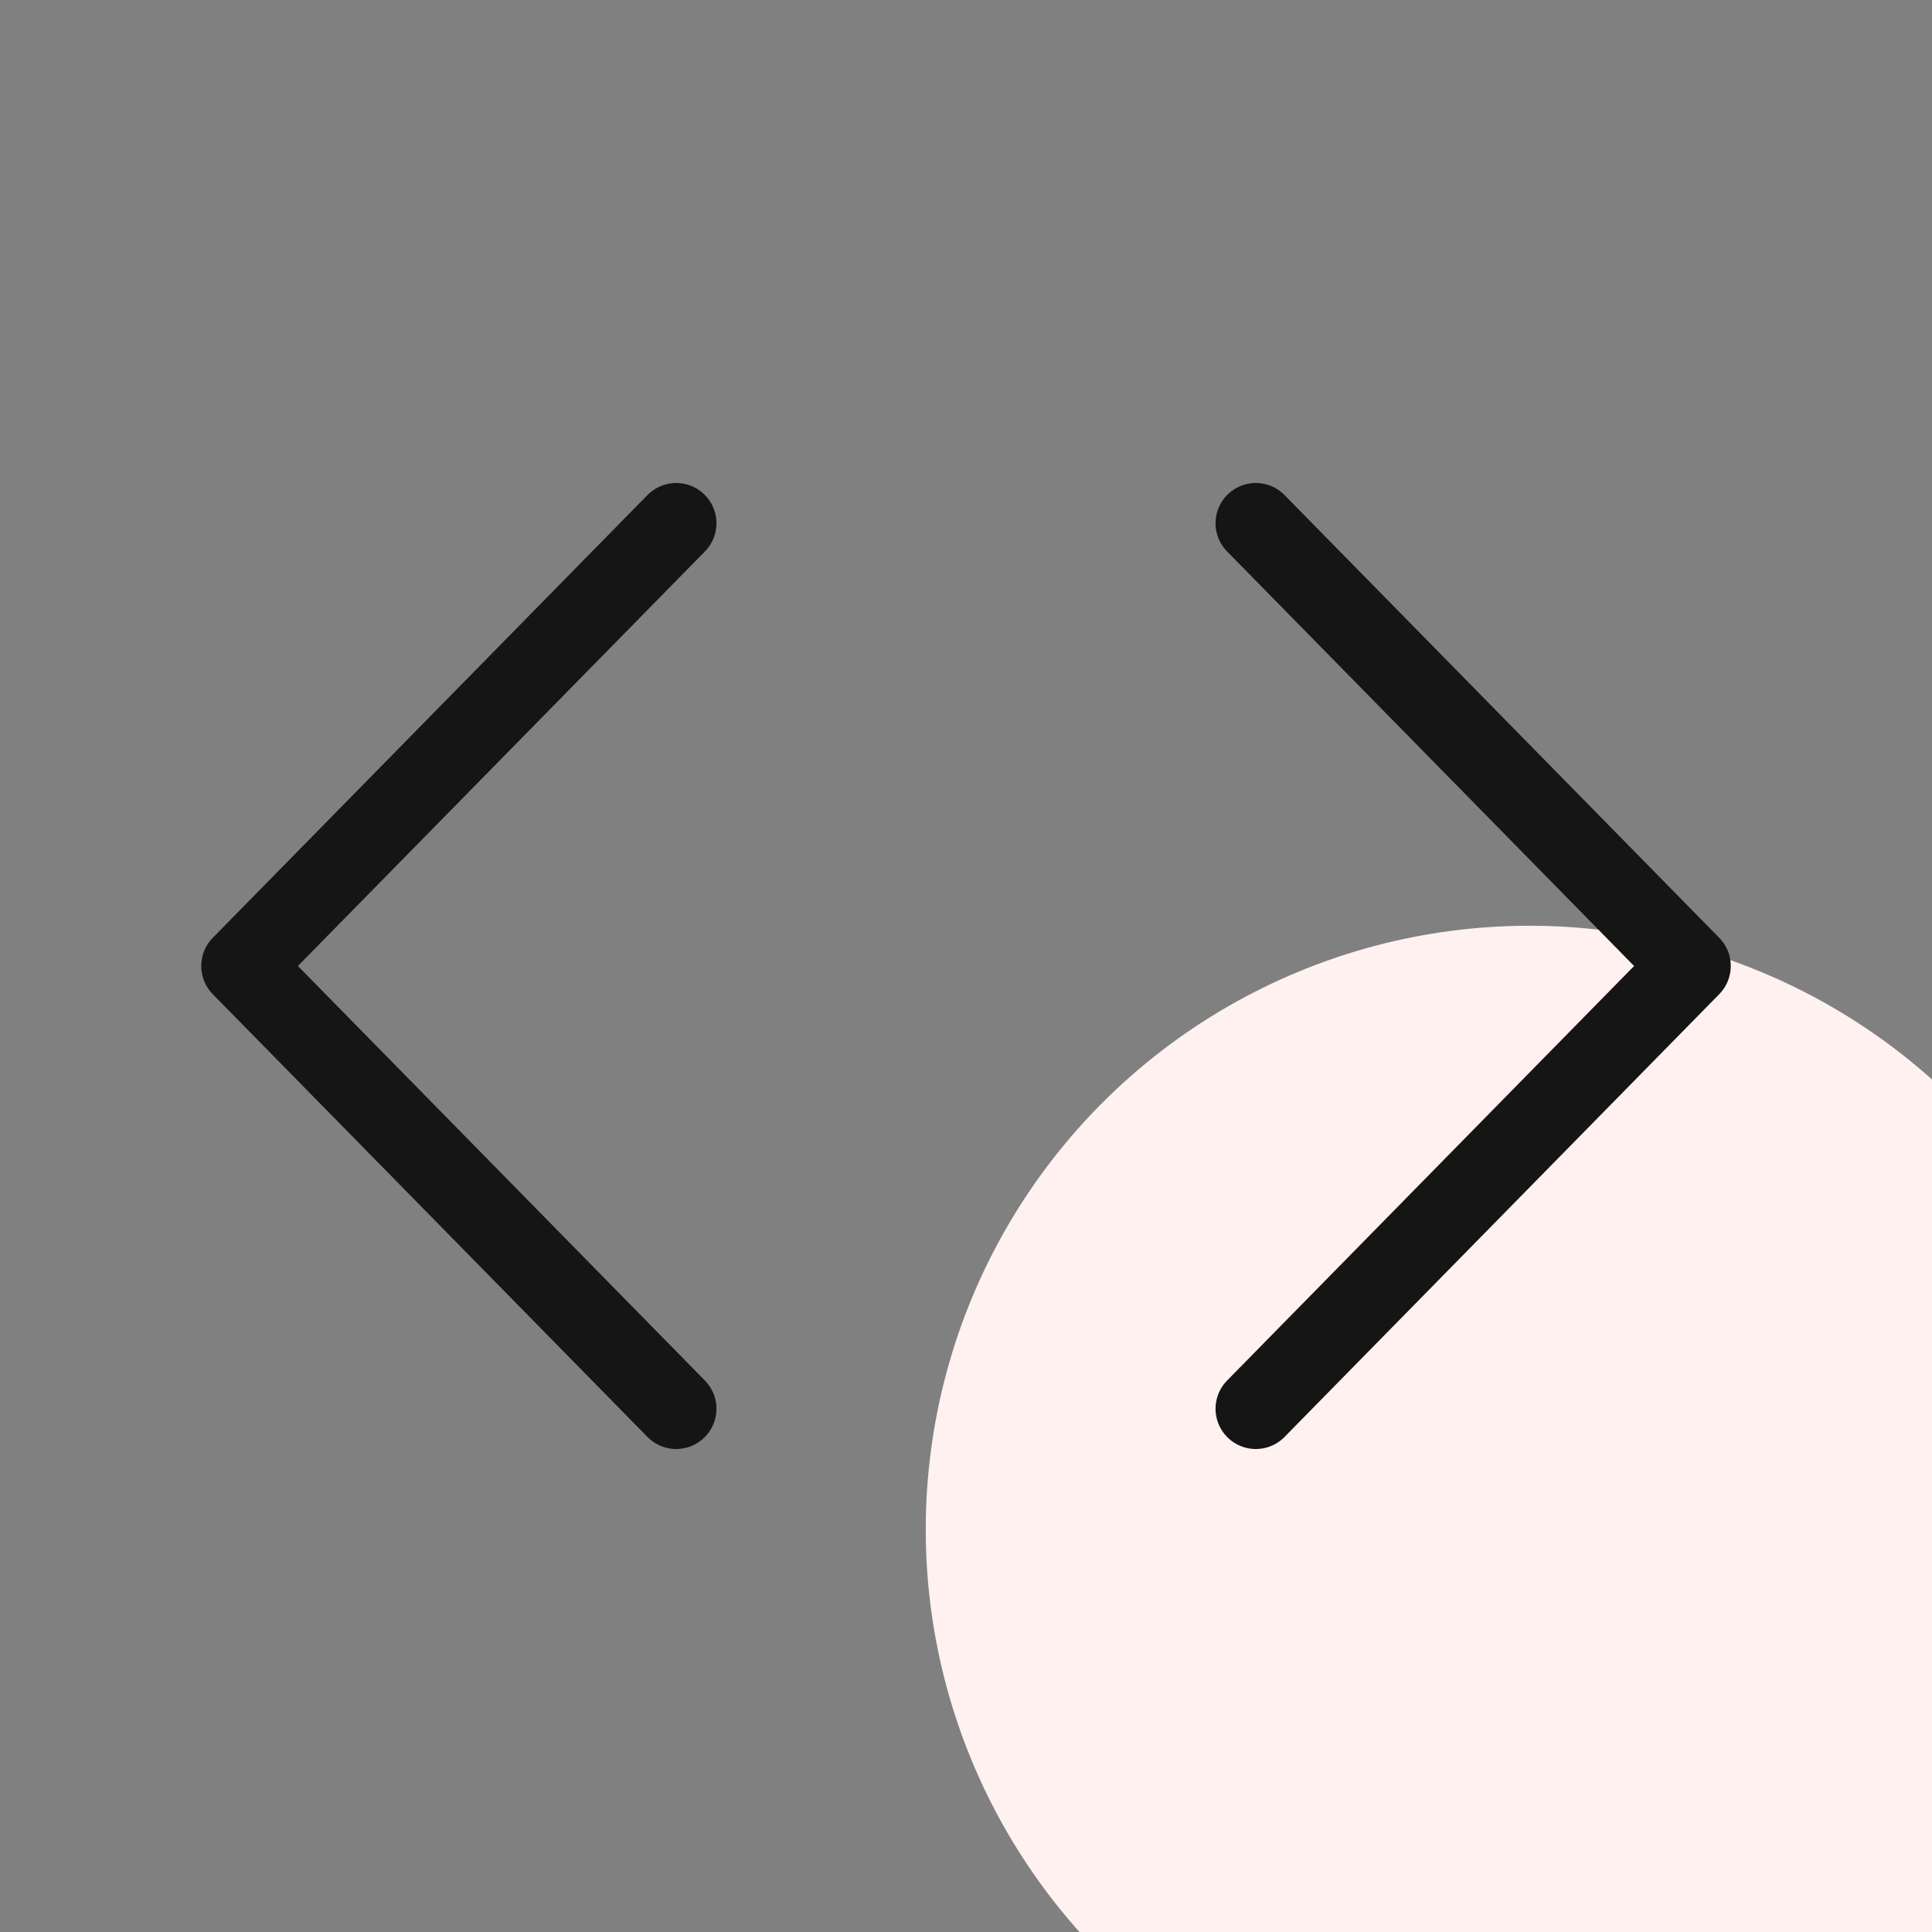
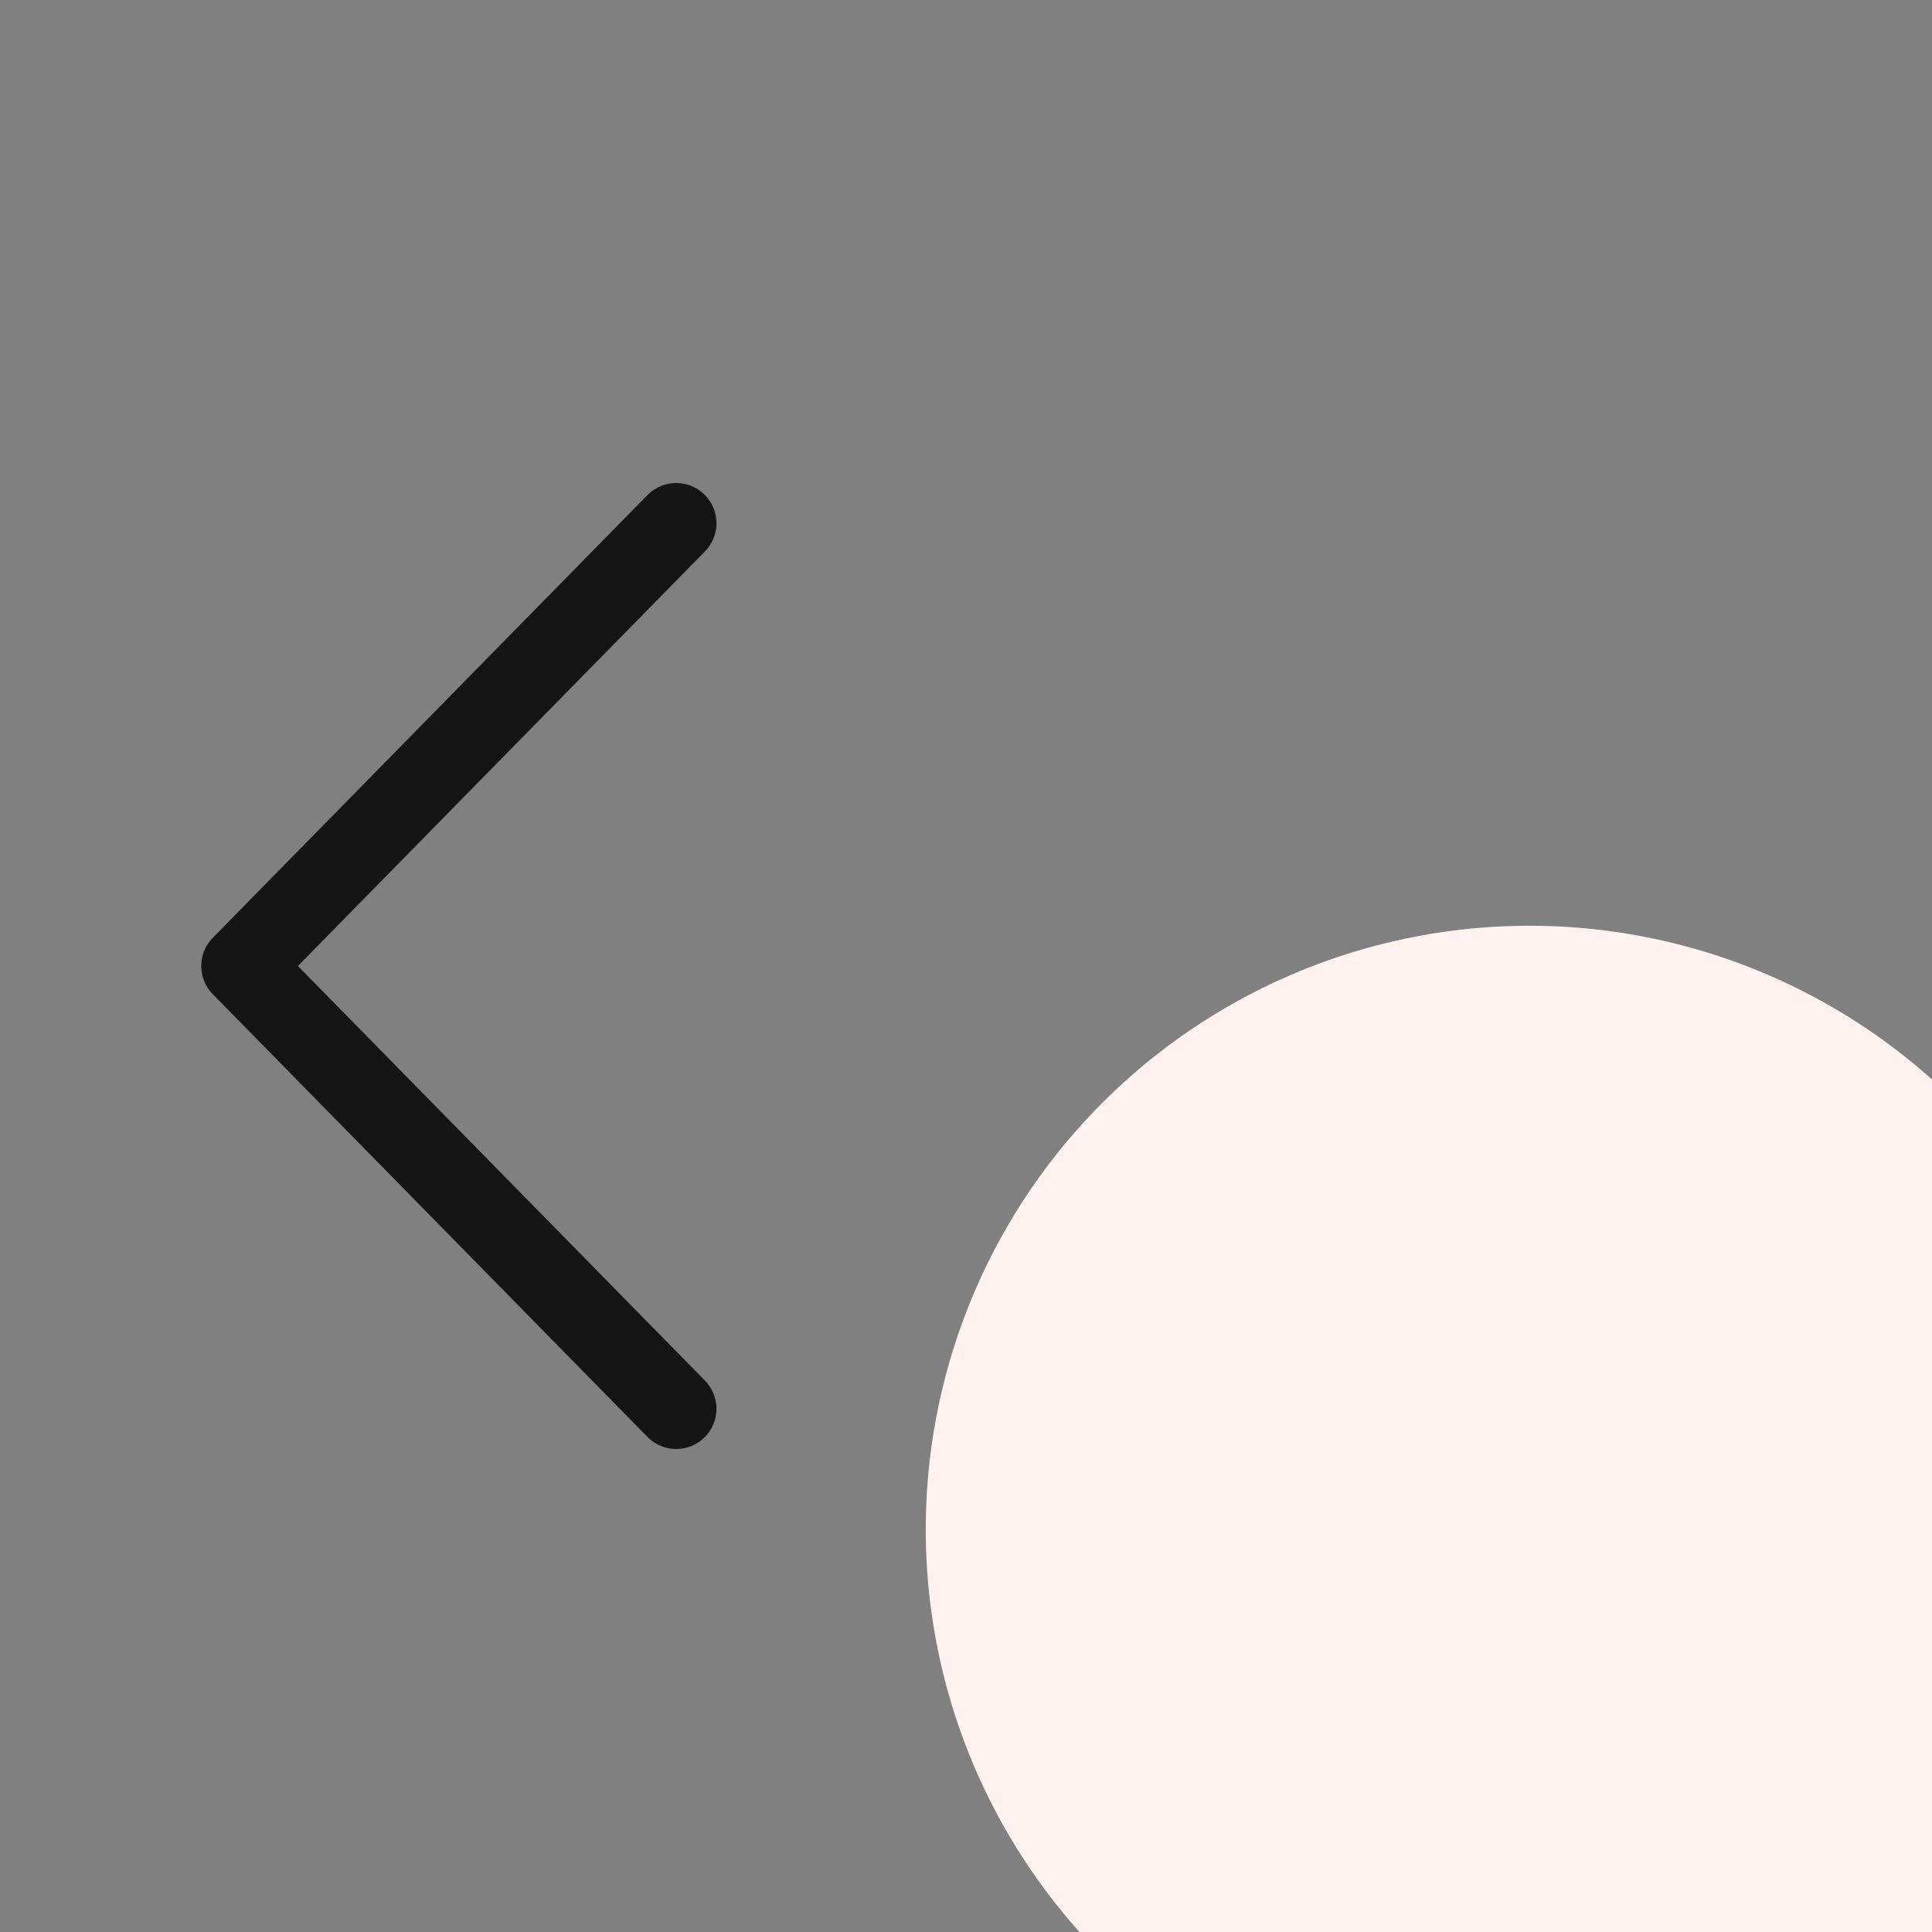
<svg xmlns="http://www.w3.org/2000/svg" width="96" height="96" viewBox="0 0 96 96" fill="none">
  <rect x="0" y="0" width="96" height="96" fill="#808080" stroke="none" />
  <g clip-path="url(#clip0)">
    <circle cx="76" cy="76" r="30" fill="#FFF1EF" />
-     <path d="M62.4 70L84 48L62.4 26" stroke="#151515" stroke-width="4" stroke-linecap="round" stroke-linejoin="round" />
    <path d="M33.6 26L12 48L33.6 70" stroke="#151515" stroke-width="4" stroke-linecap="round" stroke-linejoin="round" />
  </g>
  <defs>
    <clipPath id="clip0">
      <rect width="96" height="96" fill="white" />
    </clipPath>
  </defs>
</svg>